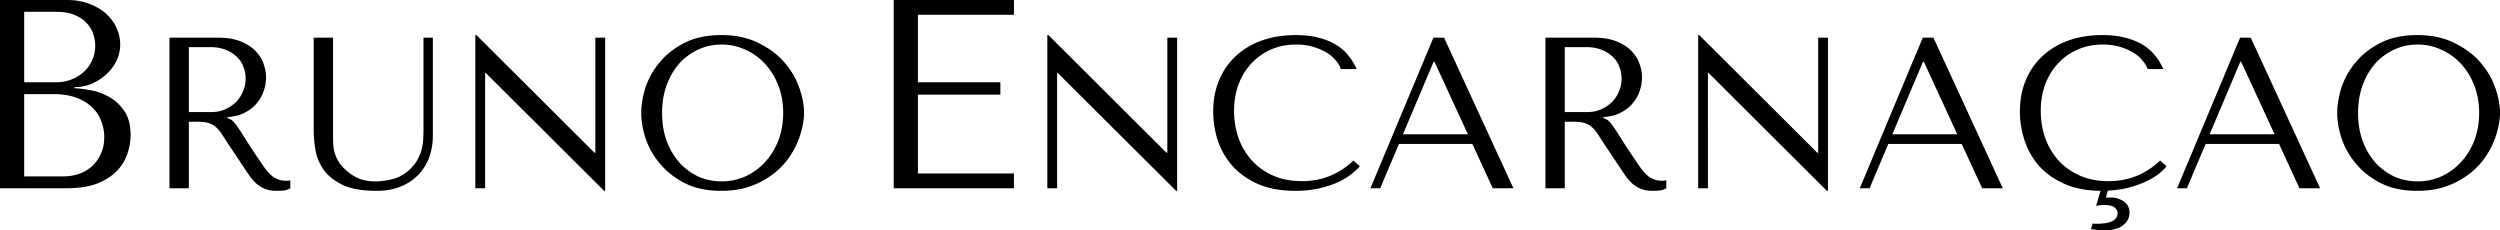
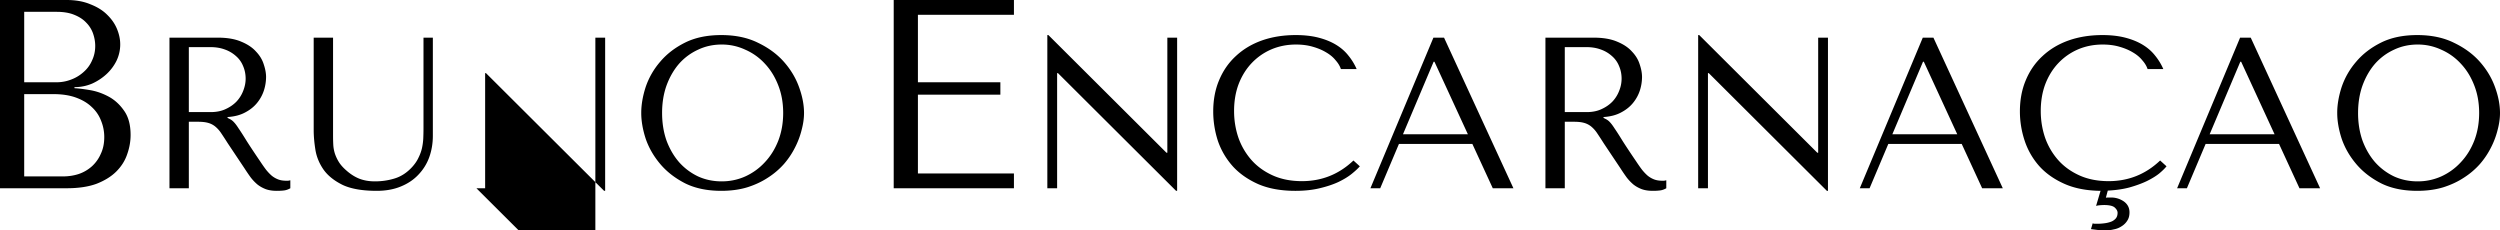
<svg xmlns="http://www.w3.org/2000/svg" width="434" height="40" fill="none" viewBox="0 0 434 40">
-   <path fill="#000" d="M111.32 19.608c0-1.42.258-2.926.775-4.52a13.171 13.171 0 0 1 2.512-4.369c1.133-1.345 2.574-2.453 4.322-3.324 1.749-.871 3.842-1.307 6.28-1.307 2.463 0 4.593.448 6.391 1.344 1.822.872 3.324 1.98 4.506 3.324 1.182 1.345 2.057 2.814 2.623 4.407.566 1.569.85 3.05.85 4.445 0 .921-.136 1.892-.407 2.913a14.08 14.08 0 0 1-1.145 3.063 13.91 13.91 0 0 1-1.921 2.875 13.275 13.275 0 0 1-2.807 2.39c-1.059.698-2.266 1.258-3.62 1.681-1.33.399-2.82.598-4.47.598-2.438 0-4.531-.436-6.28-1.307-1.748-.897-3.189-2.017-4.322-3.362-1.133-1.344-1.97-2.8-2.512-4.37-.517-1.593-.775-3.087-.775-4.481Zm3.62 0c0 1.743.258 3.349.775 4.818.542 1.444 1.269 2.689 2.18 3.735a10.327 10.327 0 0 0 3.288 2.465c1.255.572 2.622.859 4.1.859 1.453 0 2.82-.287 4.1-.86a10.51 10.51 0 0 0 3.399-2.464c.985-1.046 1.76-2.291 2.327-3.735.566-1.47.85-3.075.85-4.818 0-1.743-.284-3.337-.85-4.78-.567-1.47-1.342-2.727-2.327-3.773a10.052 10.052 0 0 0-3.399-2.428 9.574 9.574 0 0 0-4.1-.896c-1.478 0-2.845.299-4.1.896a9.864 9.864 0 0 0-3.288 2.428c-.911 1.046-1.638 2.303-2.18 3.772-.517 1.444-.775 3.038-.775 4.78ZM103.355 6.536h1.699v26.592h-.185l-20.501-20.43h-.148V32.68h-1.7V6.088h.186l20.501 20.43h.148V6.535Zm-48.899 0h3.362v17.068c0 .498.012.996.037 1.494.025.498.11.996.259 1.494a6.9 6.9 0 0 0 .665 1.457c.295.498.726.995 1.292 1.494.715.647 1.466 1.132 2.254 1.456.812.324 1.736.486 2.77.486 1.207 0 2.364-.175 3.473-.523 1.108-.349 2.105-1.009 2.992-1.98.492-.547.862-1.095 1.108-1.643.27-.548.468-1.096.591-1.643.123-.573.197-1.133.222-1.681.024-.573.037-1.133.037-1.68v-15.8h1.625v17.032c0 1.32-.21 2.564-.628 3.735a8.558 8.558 0 0 1-1.884 3.025c-.813.871-1.835 1.556-3.066 2.054-1.207.498-2.598.747-4.174.747-2.512 0-4.495-.349-5.948-1.046-1.453-.722-2.548-1.606-3.287-2.652-.739-1.07-1.207-2.216-1.404-3.436-.197-1.244-.296-2.377-.296-3.398V6.536Zm-25.036 0h8.385c1.65 0 3.017.236 4.1.71 1.084.448 1.934 1.02 2.55 1.718.64.672 1.083 1.406 1.329 2.203.27.797.406 1.531.406 2.204a7.8 7.8 0 0 1-.37 2.315 6.667 6.667 0 0 1-1.181 2.166c-.542.673-1.244 1.233-2.106 1.681-.837.448-1.847.71-3.029.784v.15l.37.187c.295.149.541.336.738.56.222.224.493.585.813 1.083.345.498.8 1.207 1.367 2.129.566.896 1.367 2.104 2.401 3.623.345.522.677.995.997 1.419.32.398.653.747.998 1.046.344.273.714.485 1.108.634.394.15.85.224 1.367.224h.37l.368-.074v1.382c-.344.199-.69.323-1.034.373-.345.05-.788.075-1.33.075-.739 0-1.379-.1-1.92-.299-.518-.2-.986-.46-1.404-.784a8.006 8.006 0 0 1-1.182-1.233 33.5 33.5 0 0 1-1.072-1.568l-2.918-4.37a74.773 74.773 0 0 0-1.145-1.755 5.272 5.272 0 0 0-1.034-1.158 3.339 3.339 0 0 0-1.256-.635c-.444-.125-1.01-.187-1.7-.187h-1.625v11.54H29.42V6.537Zm3.361 1.643v11.28h3.805c.985 0 1.847-.175 2.586-.523.763-.349 1.404-.797 1.92-1.345a5.702 5.702 0 0 0 1.146-1.867c.27-.697.406-1.382.406-2.055 0-.796-.148-1.53-.443-2.203a4.463 4.463 0 0 0-1.22-1.718 5.695 5.695 0 0 0-1.957-1.158c-.739-.274-1.576-.41-2.512-.41h-3.73ZM0 32.68V0h11.544c1.6 0 2.986.249 4.155.747 1.201.467 2.17 1.074 2.91 1.82.77.748 1.339 1.572 1.708 2.475.37.903.554 1.79.554 2.661a6.53 6.53 0 0 1-.646 2.848 8.001 8.001 0 0 1-1.755 2.334 9.395 9.395 0 0 1-2.493 1.634 7.725 7.725 0 0 1-3.048.607v.187c.677.03 1.57.14 2.678.327 1.108.186 2.186.56 3.232 1.12 1.047.56 1.94 1.37 2.678 2.428.77 1.058 1.155 2.474 1.155 4.248 0 1.12-.2 2.24-.6 3.361-.37 1.09-.985 2.07-1.847 2.942-.862.871-2.001 1.587-3.417 2.147-1.416.53-3.156.794-5.218.794H0Zm4.202-2.054h6.695c.985 0 1.909-.14 2.77-.42a6.585 6.585 0 0 0 2.31-1.354 6.313 6.313 0 0 0 1.523-2.148c.4-.84.6-1.805.6-2.895a7.45 7.45 0 0 0-.553-2.847 6.17 6.17 0 0 0-1.617-2.381c-.708-.685-1.616-1.23-2.724-1.634-1.108-.405-2.416-.607-3.925-.607h-5.08v14.286Zm0-16.34h5.54c.924 0 1.786-.156 2.587-.467a6.653 6.653 0 0 0 2.17-1.307 5.563 5.563 0 0 0 1.477-2.008c.37-.778.555-1.618.555-2.52 0-.717-.123-1.432-.37-2.148a5.017 5.017 0 0 0-1.2-1.914c-.524-.56-1.216-1.012-2.078-1.354-.831-.343-1.847-.514-3.048-.514H4.202v12.232Zm401.539 5.322c0-1.42.259-2.926.776-4.52a13.154 13.154 0 0 1 2.512-4.369c1.132-1.345 2.573-2.453 4.322-3.324 1.748-.871 3.841-1.307 6.279-1.307 2.463 0 4.593.448 6.391 1.344 1.822.872 3.325 1.98 4.507 3.324 1.182 1.345 2.056 2.814 2.622 4.407.567 1.569.85 3.05.85 4.445 0 .921-.135 1.892-.406 2.913a14.131 14.131 0 0 1-1.145 3.063 13.95 13.95 0 0 1-1.921 2.875 13.256 13.256 0 0 1-2.808 2.39c-1.059.698-2.265 1.258-3.62 1.681-1.33.399-2.82.598-4.47.598-2.438 0-4.531-.436-6.279-1.307-1.749-.897-3.19-2.017-4.322-3.362-1.133-1.344-1.971-2.8-2.512-4.37-.517-1.593-.776-3.087-.776-4.481Zm3.62 0c0 1.743.259 3.349.776 4.818.542 1.444 1.268 2.689 2.179 3.735a10.327 10.327 0 0 0 3.288 2.465c1.256.572 2.623.859 4.1.859a9.93 9.93 0 0 0 4.101-.86 10.496 10.496 0 0 0 3.398-2.464c.985-1.046 1.761-2.291 2.327-3.735.567-1.47.85-3.075.85-4.818 0-1.743-.283-3.337-.85-4.78-.566-1.47-1.342-2.727-2.327-3.773a10.038 10.038 0 0 0-3.398-2.428 9.582 9.582 0 0 0-4.101-.896c-1.477 0-2.844.299-4.1.896a9.864 9.864 0 0 0-3.288 2.428c-.911 1.046-1.637 2.303-2.179 3.772-.517 1.444-.776 3.038-.776 4.78Zm-13.72 5.378h-12.745l-3.25 7.694h-1.7l10.935-26.144h1.847L402.77 32.68h-3.583l-3.546-7.694Zm-.776-1.68-5.8-12.587h-.147l-5.32 12.586h11.267Zm-31.871 16.47.295-1.009c.123.05.259.075.406.075h.481c.344 0 .714-.025 1.108-.075a5.2 5.2 0 0 0 1.145-.26 2.05 2.05 0 0 0 .85-.561c.221-.25.332-.585.332-1.009 0-.298-.16-.597-.48-.896-.32-.299-.948-.448-1.884-.448a8.86 8.86 0 0 0-.702.037 3.681 3.681 0 0 0-.665.112l.776-2.614c-2.438-.025-4.544-.436-6.317-1.233-1.773-.796-3.226-1.83-4.359-3.1a12.631 12.631 0 0 1-2.512-4.407 16.025 16.025 0 0 1-.812-5.042c0-2.016.344-3.834 1.034-5.452.689-1.644 1.662-3.038 2.918-4.183 1.256-1.17 2.758-2.067 4.507-2.69 1.773-.622 3.731-.933 5.873-.933 1.478 0 2.795.15 3.953.448 1.157.299 2.167.71 3.029 1.232.862.523 1.576 1.146 2.142 1.868a9.99 9.99 0 0 1 1.441 2.353h-2.733c-.173-.523-.481-1.034-.924-1.532-.419-.522-.973-.983-1.662-1.381-.665-.399-1.441-.722-2.327-.971-.862-.25-1.823-.374-2.882-.374-1.551 0-2.992.286-4.322.86a10.287 10.287 0 0 0-3.398 2.39c-.961 1.02-1.712 2.24-2.254 3.66-.517 1.394-.775 2.938-.775 4.63 0 1.594.246 3.125.739 4.595a11.701 11.701 0 0 0 2.253 3.884c.985 1.12 2.216 2.017 3.694 2.689 1.477.672 3.177 1.008 5.098 1.008 3.447 0 6.427-1.195 8.939-3.585l1.108 1.008c-.295.374-.726.797-1.293 1.27-.566.448-1.28.884-2.142 1.307-.837.399-1.823.76-2.955 1.083-1.109.3-2.377.486-3.805.56l-.333 1.233a2.66 2.66 0 0 1 .444-.037h.443c.813 0 1.551.224 2.216.672.665.473.998 1.108.998 1.905 0 .572-.123 1.045-.37 1.419a2.995 2.995 0 0 1-.96.971 3.54 3.54 0 0 1-1.367.56 6.15 6.15 0 0 1-1.514.187c-.419 0-.85-.025-1.293-.075-.419-.05-.813-.1-1.182-.15Zm-22.439-14.79h-12.744l-3.251 7.694h-1.699l10.934-26.144h1.847l12.043 26.144h-3.583l-3.547-7.694Zm-.775-1.68-5.8-12.587h-.148l-5.319 12.586h11.267Zm-24.145-16.77h1.7v26.592h-.185l-20.502-20.43h-.148V32.68h-1.699V6.088h.185l20.502 20.43h.147V6.535Zm-47.348 0h8.385c1.65 0 3.017.236 4.1.71 1.084.448 1.934 1.02 2.549 1.718.641.672 1.084 1.406 1.33 2.203.271.797.406 1.531.406 2.204a7.83 7.83 0 0 1-.369 2.315 6.657 6.657 0 0 1-1.182 2.166c-.542.673-1.244 1.233-2.106 1.681-.837.448-1.847.71-3.029.784v.15l.37.187c.295.149.542.336.739.56.221.224.492.585.812 1.083.345.498.801 1.207 1.367 2.129.566.896 1.367 2.104 2.401 3.623.345.522.677.995.997 1.419.321.398.653.747.998 1.046a4.13 4.13 0 0 0 1.108.634c.394.15.85.224 1.367.224h.369l.37-.074v1.382c-.345.199-.69.323-1.035.373a9.63 9.63 0 0 1-1.33.075c-.738 0-1.379-.1-1.92-.299-.518-.2-.986-.46-1.404-.784a7.969 7.969 0 0 1-1.182-1.233 33.049 33.049 0 0 1-1.071-1.568l-2.919-4.37a74.808 74.808 0 0 0-1.145-1.755 5.279 5.279 0 0 0-1.034-1.158 3.342 3.342 0 0 0-1.256-.635c-.443-.125-1.01-.187-1.699-.187h-1.626v11.54h-3.361V6.537Zm3.361 1.643v11.28h3.805c.985 0 1.847-.175 2.586-.523.763-.349 1.404-.797 1.921-1.345a5.7 5.7 0 0 0 1.145-1.867 5.643 5.643 0 0 0 .406-2.055c0-.796-.148-1.53-.443-2.203a4.462 4.462 0 0 0-1.219-1.718 5.692 5.692 0 0 0-1.958-1.158c-.739-.274-1.576-.41-2.512-.41h-3.731Zm-16.047 16.807h-12.745l-3.25 7.694h-1.7l10.935-26.144h1.847L262.73 32.68h-3.583l-3.546-7.694Zm-.776-1.68-5.8-12.587h-.147l-5.32 12.586h11.267Zm-19.866 4.556 1.108 1.008c-.32.374-.788.81-1.403 1.307-.616.498-1.392.971-2.328 1.42-.911.423-1.994.784-3.25 1.083-1.232.298-2.635.448-4.212.448-2.487 0-4.629-.386-6.427-1.158-1.798-.797-3.275-1.83-4.433-3.1a12.829 12.829 0 0 1-2.586-4.407 16.487 16.487 0 0 1-.812-5.117c0-2.016.344-3.834 1.034-5.452.689-1.644 1.662-3.038 2.918-4.183 1.256-1.17 2.758-2.067 4.507-2.69 1.773-.622 3.731-.933 5.873-.933 1.478 0 2.795.15 3.953.448 1.157.299 2.167.71 3.029 1.232.862.523 1.576 1.146 2.142 1.868a9.99 9.99 0 0 1 1.441 2.353h-2.733c-.173-.523-.481-1.034-.924-1.532-.419-.522-.973-.983-1.662-1.381-.665-.399-1.441-.722-2.327-.971-.862-.25-1.823-.374-2.882-.374-1.551 0-2.992.286-4.322.86a10.287 10.287 0 0 0-3.398 2.39c-.961 1.02-1.712 2.24-2.254 3.66-.517 1.394-.775 2.938-.775 4.63 0 1.594.246 3.125.739 4.595a11.701 11.701 0 0 0 2.253 3.884c.985 1.12 2.216 2.017 3.694 2.689 1.477.672 3.177 1.008 5.098 1.008 3.447 0 6.427-1.195 8.939-3.585ZM202.651 6.536h1.699v26.592h-.184l-20.502-20.43h-.148V32.68h-1.699V6.088h.185l20.501 20.43h.148V6.535ZM155.148 0h20.871v2.568H159.35v11.718h14.314v2.147H159.35v13.679h16.669v2.568h-20.871V0Z" />
+   <path fill="#000" d="M111.32 19.608c0-1.42.258-2.926.775-4.52a13.171 13.171 0 0 1 2.512-4.369c1.133-1.345 2.574-2.453 4.322-3.324 1.749-.871 3.842-1.307 6.28-1.307 2.463 0 4.593.448 6.391 1.344 1.822.872 3.324 1.98 4.506 3.324 1.182 1.345 2.057 2.814 2.623 4.407.566 1.569.85 3.05.85 4.445 0 .921-.136 1.892-.407 2.913a14.08 14.08 0 0 1-1.145 3.063 13.91 13.91 0 0 1-1.921 2.875 13.275 13.275 0 0 1-2.807 2.39c-1.059.698-2.266 1.258-3.62 1.681-1.33.399-2.82.598-4.47.598-2.438 0-4.531-.436-6.28-1.307-1.748-.897-3.189-2.017-4.322-3.362-1.133-1.344-1.97-2.8-2.512-4.37-.517-1.593-.775-3.087-.775-4.481Zm3.62 0c0 1.743.258 3.349.775 4.818.542 1.444 1.269 2.689 2.18 3.735a10.327 10.327 0 0 0 3.288 2.465c1.255.572 2.622.859 4.1.859 1.453 0 2.82-.287 4.1-.86a10.51 10.51 0 0 0 3.399-2.464c.985-1.046 1.76-2.291 2.327-3.735.566-1.47.85-3.075.85-4.818 0-1.743-.284-3.337-.85-4.78-.567-1.47-1.342-2.727-2.327-3.773a10.052 10.052 0 0 0-3.399-2.428 9.574 9.574 0 0 0-4.1-.896c-1.478 0-2.845.299-4.1.896a9.864 9.864 0 0 0-3.288 2.428c-.911 1.046-1.638 2.303-2.18 3.772-.517 1.444-.775 3.038-.775 4.78ZM103.355 6.536h1.699v26.592h-.185l-20.501-20.43h-.148V32.68h-1.7h.186l20.501 20.43h.148V6.535Zm-48.899 0h3.362v17.068c0 .498.012.996.037 1.494.025.498.11.996.259 1.494a6.9 6.9 0 0 0 .665 1.457c.295.498.726.995 1.292 1.494.715.647 1.466 1.132 2.254 1.456.812.324 1.736.486 2.77.486 1.207 0 2.364-.175 3.473-.523 1.108-.349 2.105-1.009 2.992-1.98.492-.547.862-1.095 1.108-1.643.27-.548.468-1.096.591-1.643.123-.573.197-1.133.222-1.681.024-.573.037-1.133.037-1.68v-15.8h1.625v17.032c0 1.32-.21 2.564-.628 3.735a8.558 8.558 0 0 1-1.884 3.025c-.813.871-1.835 1.556-3.066 2.054-1.207.498-2.598.747-4.174.747-2.512 0-4.495-.349-5.948-1.046-1.453-.722-2.548-1.606-3.287-2.652-.739-1.07-1.207-2.216-1.404-3.436-.197-1.244-.296-2.377-.296-3.398V6.536Zm-25.036 0h8.385c1.65 0 3.017.236 4.1.71 1.084.448 1.934 1.02 2.55 1.718.64.672 1.083 1.406 1.329 2.203.27.797.406 1.531.406 2.204a7.8 7.8 0 0 1-.37 2.315 6.667 6.667 0 0 1-1.181 2.166c-.542.673-1.244 1.233-2.106 1.681-.837.448-1.847.71-3.029.784v.15l.37.187c.295.149.541.336.738.56.222.224.493.585.813 1.083.345.498.8 1.207 1.367 2.129.566.896 1.367 2.104 2.401 3.623.345.522.677.995.997 1.419.32.398.653.747.998 1.046.344.273.714.485 1.108.634.394.15.85.224 1.367.224h.37l.368-.074v1.382c-.344.199-.69.323-1.034.373-.345.05-.788.075-1.33.075-.739 0-1.379-.1-1.92-.299-.518-.2-.986-.46-1.404-.784a8.006 8.006 0 0 1-1.182-1.233 33.5 33.5 0 0 1-1.072-1.568l-2.918-4.37a74.773 74.773 0 0 0-1.145-1.755 5.272 5.272 0 0 0-1.034-1.158 3.339 3.339 0 0 0-1.256-.635c-.444-.125-1.01-.187-1.7-.187h-1.625v11.54H29.42V6.537Zm3.361 1.643v11.28h3.805c.985 0 1.847-.175 2.586-.523.763-.349 1.404-.797 1.92-1.345a5.702 5.702 0 0 0 1.146-1.867c.27-.697.406-1.382.406-2.055 0-.796-.148-1.53-.443-2.203a4.463 4.463 0 0 0-1.22-1.718 5.695 5.695 0 0 0-1.957-1.158c-.739-.274-1.576-.41-2.512-.41h-3.73ZM0 32.68V0h11.544c1.6 0 2.986.249 4.155.747 1.201.467 2.17 1.074 2.91 1.82.77.748 1.339 1.572 1.708 2.475.37.903.554 1.79.554 2.661a6.53 6.53 0 0 1-.646 2.848 8.001 8.001 0 0 1-1.755 2.334 9.395 9.395 0 0 1-2.493 1.634 7.725 7.725 0 0 1-3.048.607v.187c.677.03 1.57.14 2.678.327 1.108.186 2.186.56 3.232 1.12 1.047.56 1.94 1.37 2.678 2.428.77 1.058 1.155 2.474 1.155 4.248 0 1.12-.2 2.24-.6 3.361-.37 1.09-.985 2.07-1.847 2.942-.862.871-2.001 1.587-3.417 2.147-1.416.53-3.156.794-5.218.794H0Zm4.202-2.054h6.695c.985 0 1.909-.14 2.77-.42a6.585 6.585 0 0 0 2.31-1.354 6.313 6.313 0 0 0 1.523-2.148c.4-.84.6-1.805.6-2.895a7.45 7.45 0 0 0-.553-2.847 6.17 6.17 0 0 0-1.617-2.381c-.708-.685-1.616-1.23-2.724-1.634-1.108-.405-2.416-.607-3.925-.607h-5.08v14.286Zm0-16.34h5.54c.924 0 1.786-.156 2.587-.467a6.653 6.653 0 0 0 2.17-1.307 5.563 5.563 0 0 0 1.477-2.008c.37-.778.555-1.618.555-2.52 0-.717-.123-1.432-.37-2.148a5.017 5.017 0 0 0-1.2-1.914c-.524-.56-1.216-1.012-2.078-1.354-.831-.343-1.847-.514-3.048-.514H4.202v12.232Zm401.539 5.322c0-1.42.259-2.926.776-4.52a13.154 13.154 0 0 1 2.512-4.369c1.132-1.345 2.573-2.453 4.322-3.324 1.748-.871 3.841-1.307 6.279-1.307 2.463 0 4.593.448 6.391 1.344 1.822.872 3.325 1.98 4.507 3.324 1.182 1.345 2.056 2.814 2.622 4.407.567 1.569.85 3.05.85 4.445 0 .921-.135 1.892-.406 2.913a14.131 14.131 0 0 1-1.145 3.063 13.95 13.95 0 0 1-1.921 2.875 13.256 13.256 0 0 1-2.808 2.39c-1.059.698-2.265 1.258-3.62 1.681-1.33.399-2.82.598-4.47.598-2.438 0-4.531-.436-6.279-1.307-1.749-.897-3.19-2.017-4.322-3.362-1.133-1.344-1.971-2.8-2.512-4.37-.517-1.593-.776-3.087-.776-4.481Zm3.62 0c0 1.743.259 3.349.776 4.818.542 1.444 1.268 2.689 2.179 3.735a10.327 10.327 0 0 0 3.288 2.465c1.256.572 2.623.859 4.1.859a9.93 9.93 0 0 0 4.101-.86 10.496 10.496 0 0 0 3.398-2.464c.985-1.046 1.761-2.291 2.327-3.735.567-1.47.85-3.075.85-4.818 0-1.743-.283-3.337-.85-4.78-.566-1.47-1.342-2.727-2.327-3.773a10.038 10.038 0 0 0-3.398-2.428 9.582 9.582 0 0 0-4.101-.896c-1.477 0-2.844.299-4.1.896a9.864 9.864 0 0 0-3.288 2.428c-.911 1.046-1.637 2.303-2.179 3.772-.517 1.444-.776 3.038-.776 4.78Zm-13.72 5.378h-12.745l-3.25 7.694h-1.7l10.935-26.144h1.847L402.77 32.68h-3.583l-3.546-7.694Zm-.776-1.68-5.8-12.587h-.147l-5.32 12.586h11.267Zm-31.871 16.47.295-1.009c.123.05.259.075.406.075h.481c.344 0 .714-.025 1.108-.075a5.2 5.2 0 0 0 1.145-.26 2.05 2.05 0 0 0 .85-.561c.221-.25.332-.585.332-1.009 0-.298-.16-.597-.48-.896-.32-.299-.948-.448-1.884-.448a8.86 8.86 0 0 0-.702.037 3.681 3.681 0 0 0-.665.112l.776-2.614c-2.438-.025-4.544-.436-6.317-1.233-1.773-.796-3.226-1.83-4.359-3.1a12.631 12.631 0 0 1-2.512-4.407 16.025 16.025 0 0 1-.812-5.042c0-2.016.344-3.834 1.034-5.452.689-1.644 1.662-3.038 2.918-4.183 1.256-1.17 2.758-2.067 4.507-2.69 1.773-.622 3.731-.933 5.873-.933 1.478 0 2.795.15 3.953.448 1.157.299 2.167.71 3.029 1.232.862.523 1.576 1.146 2.142 1.868a9.99 9.99 0 0 1 1.441 2.353h-2.733c-.173-.523-.481-1.034-.924-1.532-.419-.522-.973-.983-1.662-1.381-.665-.399-1.441-.722-2.327-.971-.862-.25-1.823-.374-2.882-.374-1.551 0-2.992.286-4.322.86a10.287 10.287 0 0 0-3.398 2.39c-.961 1.02-1.712 2.24-2.254 3.66-.517 1.394-.775 2.938-.775 4.63 0 1.594.246 3.125.739 4.595a11.701 11.701 0 0 0 2.253 3.884c.985 1.12 2.216 2.017 3.694 2.689 1.477.672 3.177 1.008 5.098 1.008 3.447 0 6.427-1.195 8.939-3.585l1.108 1.008c-.295.374-.726.797-1.293 1.27-.566.448-1.28.884-2.142 1.307-.837.399-1.823.76-2.955 1.083-1.109.3-2.377.486-3.805.56l-.333 1.233a2.66 2.66 0 0 1 .444-.037h.443c.813 0 1.551.224 2.216.672.665.473.998 1.108.998 1.905 0 .572-.123 1.045-.37 1.419a2.995 2.995 0 0 1-.96.971 3.54 3.54 0 0 1-1.367.56 6.15 6.15 0 0 1-1.514.187c-.419 0-.85-.025-1.293-.075-.419-.05-.813-.1-1.182-.15Zm-22.439-14.79h-12.744l-3.251 7.694h-1.699l10.934-26.144h1.847l12.043 26.144h-3.583l-3.547-7.694Zm-.775-1.68-5.8-12.587h-.148l-5.319 12.586h11.267Zm-24.145-16.77h1.7v26.592h-.185l-20.502-20.43h-.148V32.68h-1.699V6.088h.185l20.502 20.43h.147V6.535Zm-47.348 0h8.385c1.65 0 3.017.236 4.1.71 1.084.448 1.934 1.02 2.549 1.718.641.672 1.084 1.406 1.33 2.203.271.797.406 1.531.406 2.204a7.83 7.83 0 0 1-.369 2.315 6.657 6.657 0 0 1-1.182 2.166c-.542.673-1.244 1.233-2.106 1.681-.837.448-1.847.71-3.029.784v.15l.37.187c.295.149.542.336.739.56.221.224.492.585.812 1.083.345.498.801 1.207 1.367 2.129.566.896 1.367 2.104 2.401 3.623.345.522.677.995.997 1.419.321.398.653.747.998 1.046a4.13 4.13 0 0 0 1.108.634c.394.15.85.224 1.367.224h.369l.37-.074v1.382c-.345.199-.69.323-1.035.373a9.63 9.63 0 0 1-1.33.075c-.738 0-1.379-.1-1.92-.299-.518-.2-.986-.46-1.404-.784a7.969 7.969 0 0 1-1.182-1.233 33.049 33.049 0 0 1-1.071-1.568l-2.919-4.37a74.808 74.808 0 0 0-1.145-1.755 5.279 5.279 0 0 0-1.034-1.158 3.342 3.342 0 0 0-1.256-.635c-.443-.125-1.01-.187-1.699-.187h-1.626v11.54h-3.361V6.537Zm3.361 1.643v11.28h3.805c.985 0 1.847-.175 2.586-.523.763-.349 1.404-.797 1.921-1.345a5.7 5.7 0 0 0 1.145-1.867 5.643 5.643 0 0 0 .406-2.055c0-.796-.148-1.53-.443-2.203a4.462 4.462 0 0 0-1.219-1.718 5.692 5.692 0 0 0-1.958-1.158c-.739-.274-1.576-.41-2.512-.41h-3.731Zm-16.047 16.807h-12.745l-3.25 7.694h-1.7l10.935-26.144h1.847L262.73 32.68h-3.583l-3.546-7.694Zm-.776-1.68-5.8-12.587h-.147l-5.32 12.586h11.267Zm-19.866 4.556 1.108 1.008c-.32.374-.788.81-1.403 1.307-.616.498-1.392.971-2.328 1.42-.911.423-1.994.784-3.25 1.083-1.232.298-2.635.448-4.212.448-2.487 0-4.629-.386-6.427-1.158-1.798-.797-3.275-1.83-4.433-3.1a12.829 12.829 0 0 1-2.586-4.407 16.487 16.487 0 0 1-.812-5.117c0-2.016.344-3.834 1.034-5.452.689-1.644 1.662-3.038 2.918-4.183 1.256-1.17 2.758-2.067 4.507-2.69 1.773-.622 3.731-.933 5.873-.933 1.478 0 2.795.15 3.953.448 1.157.299 2.167.71 3.029 1.232.862.523 1.576 1.146 2.142 1.868a9.99 9.99 0 0 1 1.441 2.353h-2.733c-.173-.523-.481-1.034-.924-1.532-.419-.522-.973-.983-1.662-1.381-.665-.399-1.441-.722-2.327-.971-.862-.25-1.823-.374-2.882-.374-1.551 0-2.992.286-4.322.86a10.287 10.287 0 0 0-3.398 2.39c-.961 1.02-1.712 2.24-2.254 3.66-.517 1.394-.775 2.938-.775 4.63 0 1.594.246 3.125.739 4.595a11.701 11.701 0 0 0 2.253 3.884c.985 1.12 2.216 2.017 3.694 2.689 1.477.672 3.177 1.008 5.098 1.008 3.447 0 6.427-1.195 8.939-3.585ZM202.651 6.536h1.699v26.592h-.184l-20.502-20.43h-.148V32.68h-1.699V6.088h.185l20.501 20.43h.148V6.535ZM155.148 0h20.871v2.568H159.35v11.718h14.314v2.147H159.35v13.679h16.669v2.568h-20.871V0Z" />
</svg>